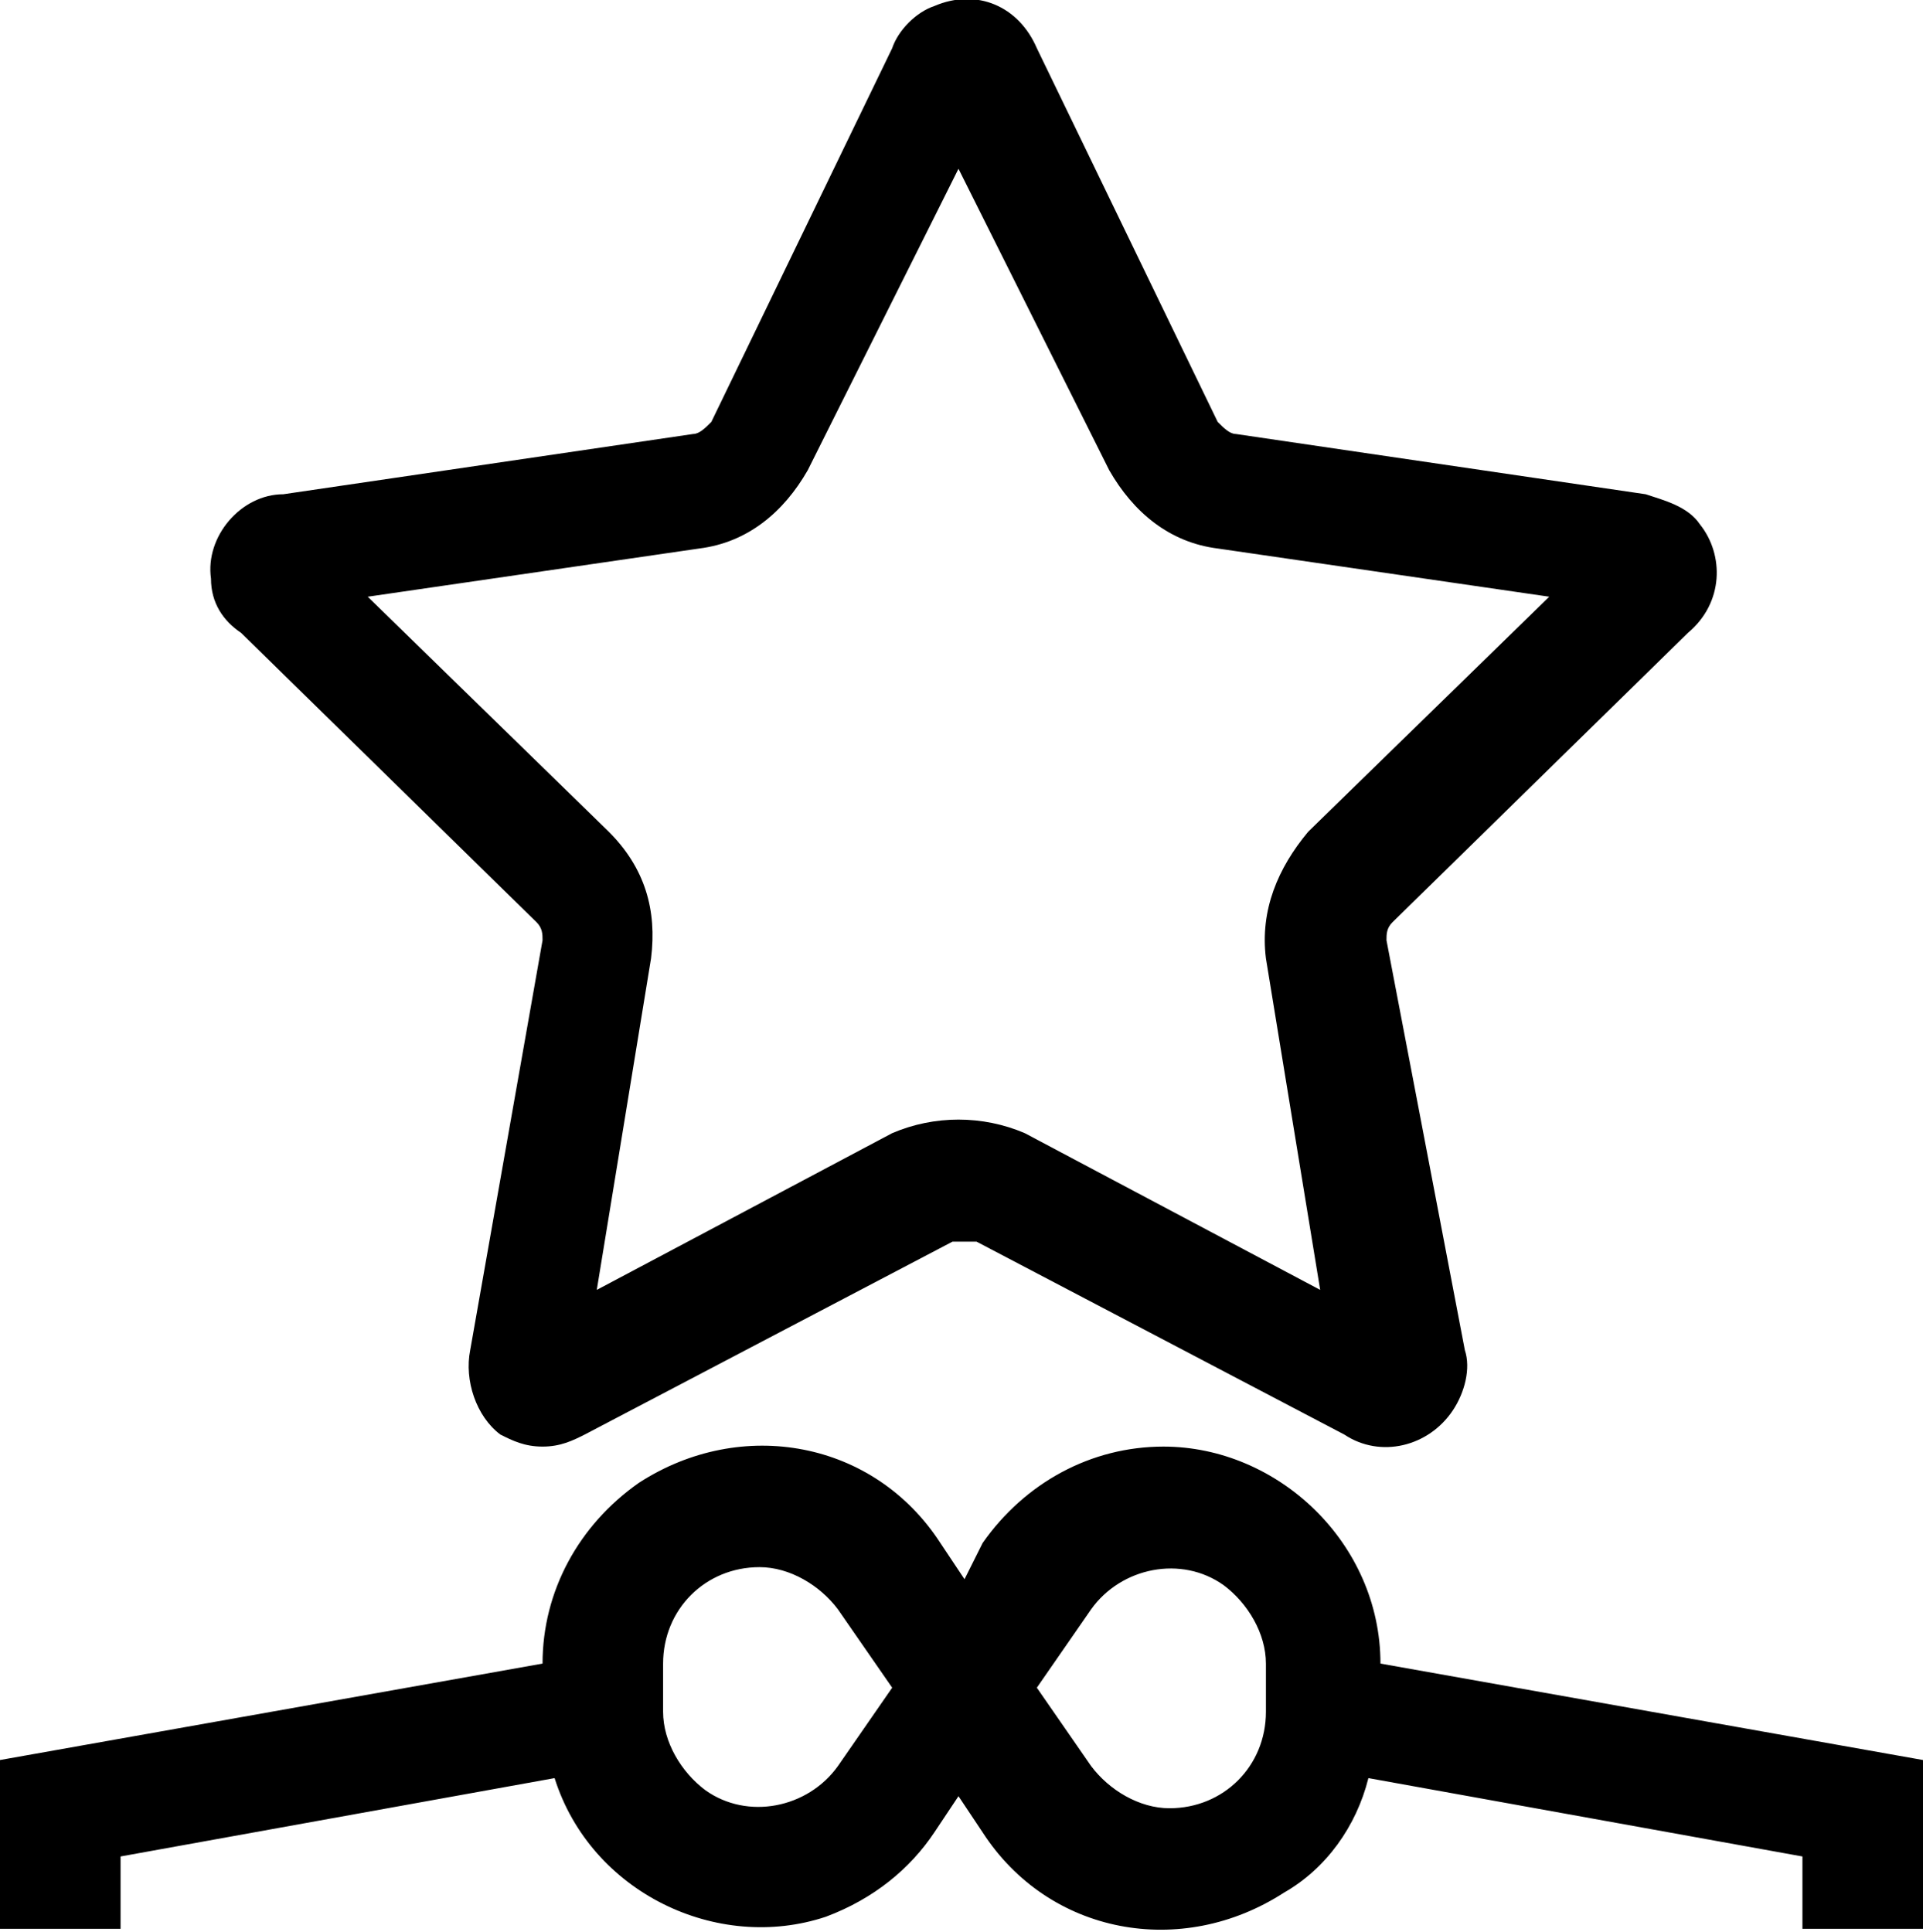
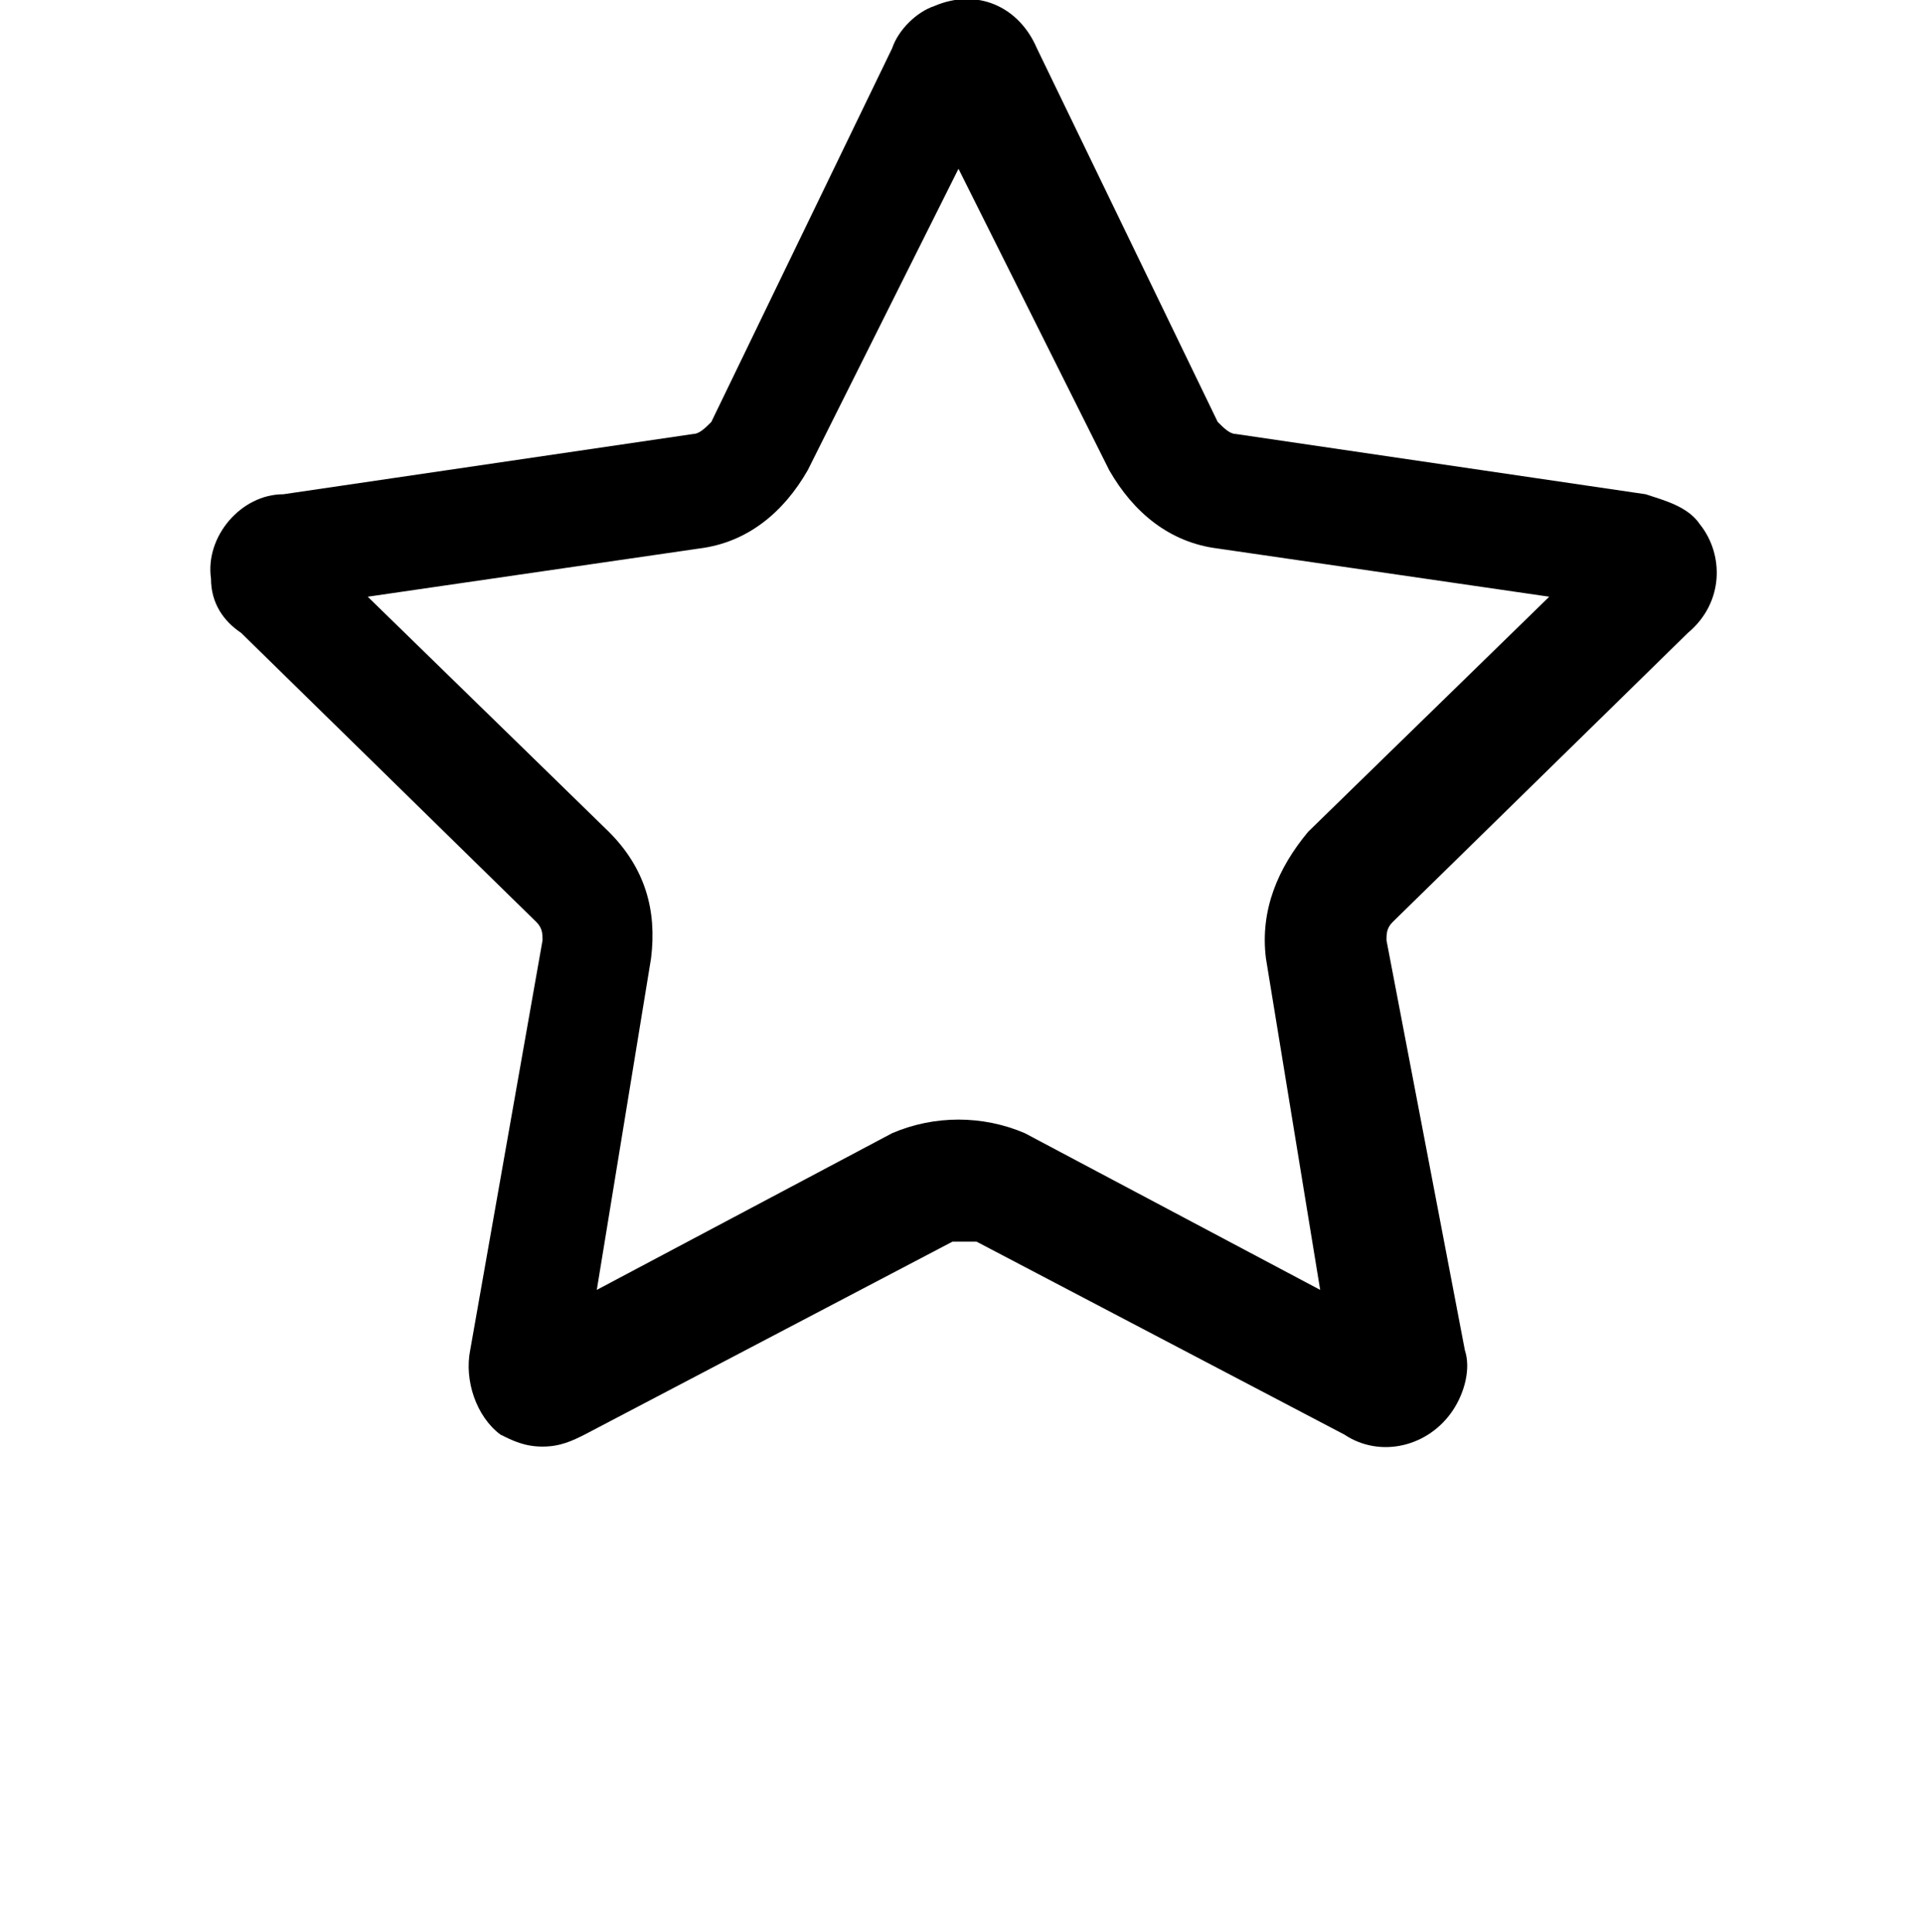
<svg xmlns="http://www.w3.org/2000/svg" version="1.1" id="Layer_5" x="0px" y="0px" viewBox="0 0 63.8 64.1" style="enable-background:new 0 0 63.8 64.1;" xml:space="preserve">
  <title>Star; premium service; waiter; business; vip icon</title>
  <desc>
	Star, premium service mini line, icon, background and graphic. The icon is black and white, linear  flat, vector, pixel perfect, minimal, suitable for web and print.
	</desc>
  <g>
    <path d="M56,21c1.2-1,1.2-2.6,0.4-3.6c-0.4-0.6-1.2-0.8-1.8-1l-13.6-2c-0.2,0-0.4-0.2-0.6-0.4l-6-12.4c-0.6-1.4-2-2-3.4-1.4   c-0.6,0.2-1.2,0.8-1.4,1.4l-6,12.4c-0.2,0.2-0.4,0.4-0.6,0.4l-13.6,2c-1.4,0-2.6,1.4-2.4,2.8C7,20,7.4,20.6,8,21l9.8,9.6   C18,30.8,18,31,18,31.2l-2.4,13.6c-0.2,1,0.2,2.2,1,2.8C17,47.8,17.4,48,18,48s1-0.2,1.4-0.4l12.2-6.4c0.2,0,0.4,0,0.8,0l12.2,6.4   c1.2,0.8,2.8,0.4,3.6-0.8c0.4-0.6,0.6-1.4,0.4-2L46,31.2c0-0.2,0-0.4,0.2-0.6L56,21z M43.4,27.6c-1,1.2-1.6,2.6-1.4,4.2l1.8,11   L34,37.6c-1.4-0.6-3-0.6-4.4,0l-9.8,5.2l1.8-11c0.2-1.6-0.2-3-1.4-4.2l-8-7.8l11-1.6c1.6-0.2,2.8-1.2,3.6-2.6l5-10l5,10   c0.8,1.4,2,2.4,3.6,2.6l11,1.6L43.4,27.6z" />
-     <path d="M4,61.6L18.4,59c1.2,3.8,5.4,5.8,9,4.6C29,63,30.2,62,31,60.8l0.8-1.2l0.8,1.2c2.2,3.4,6.6,4.2,10,2C44,62,45,60.6,45.4,59   l14.4,2.6V64h4v-5.6l-18-3.2c0-4-3.4-7.2-7.2-7.2c-2.4,0-4.6,1.2-6,3.2L32,52.4l-0.8-1.2c-2.2-3.4-6.6-4.2-10-2   c-2,1.4-3.2,3.6-3.2,6L0,58.4V64h4V61.6z M36.2,53.4c1-1.4,3-1.8,4.4-0.8c0.8,0.6,1.4,1.6,1.4,2.6v1.6c0,1.8-1.4,3.2-3.2,3.2   c-1,0-2-0.6-2.6-1.4L34.4,56L36.2,53.4z M22,55.2c0-1.8,1.4-3.2,3.2-3.2c1,0,2,0.6,2.6,1.4l1.8,2.6l-1.8,2.6c-1,1.4-3,1.8-4.4,0.8   c-0.8-0.6-1.4-1.6-1.4-2.6C22,56.8,22,55.2,22,55.2z" />
  </g>
</svg>